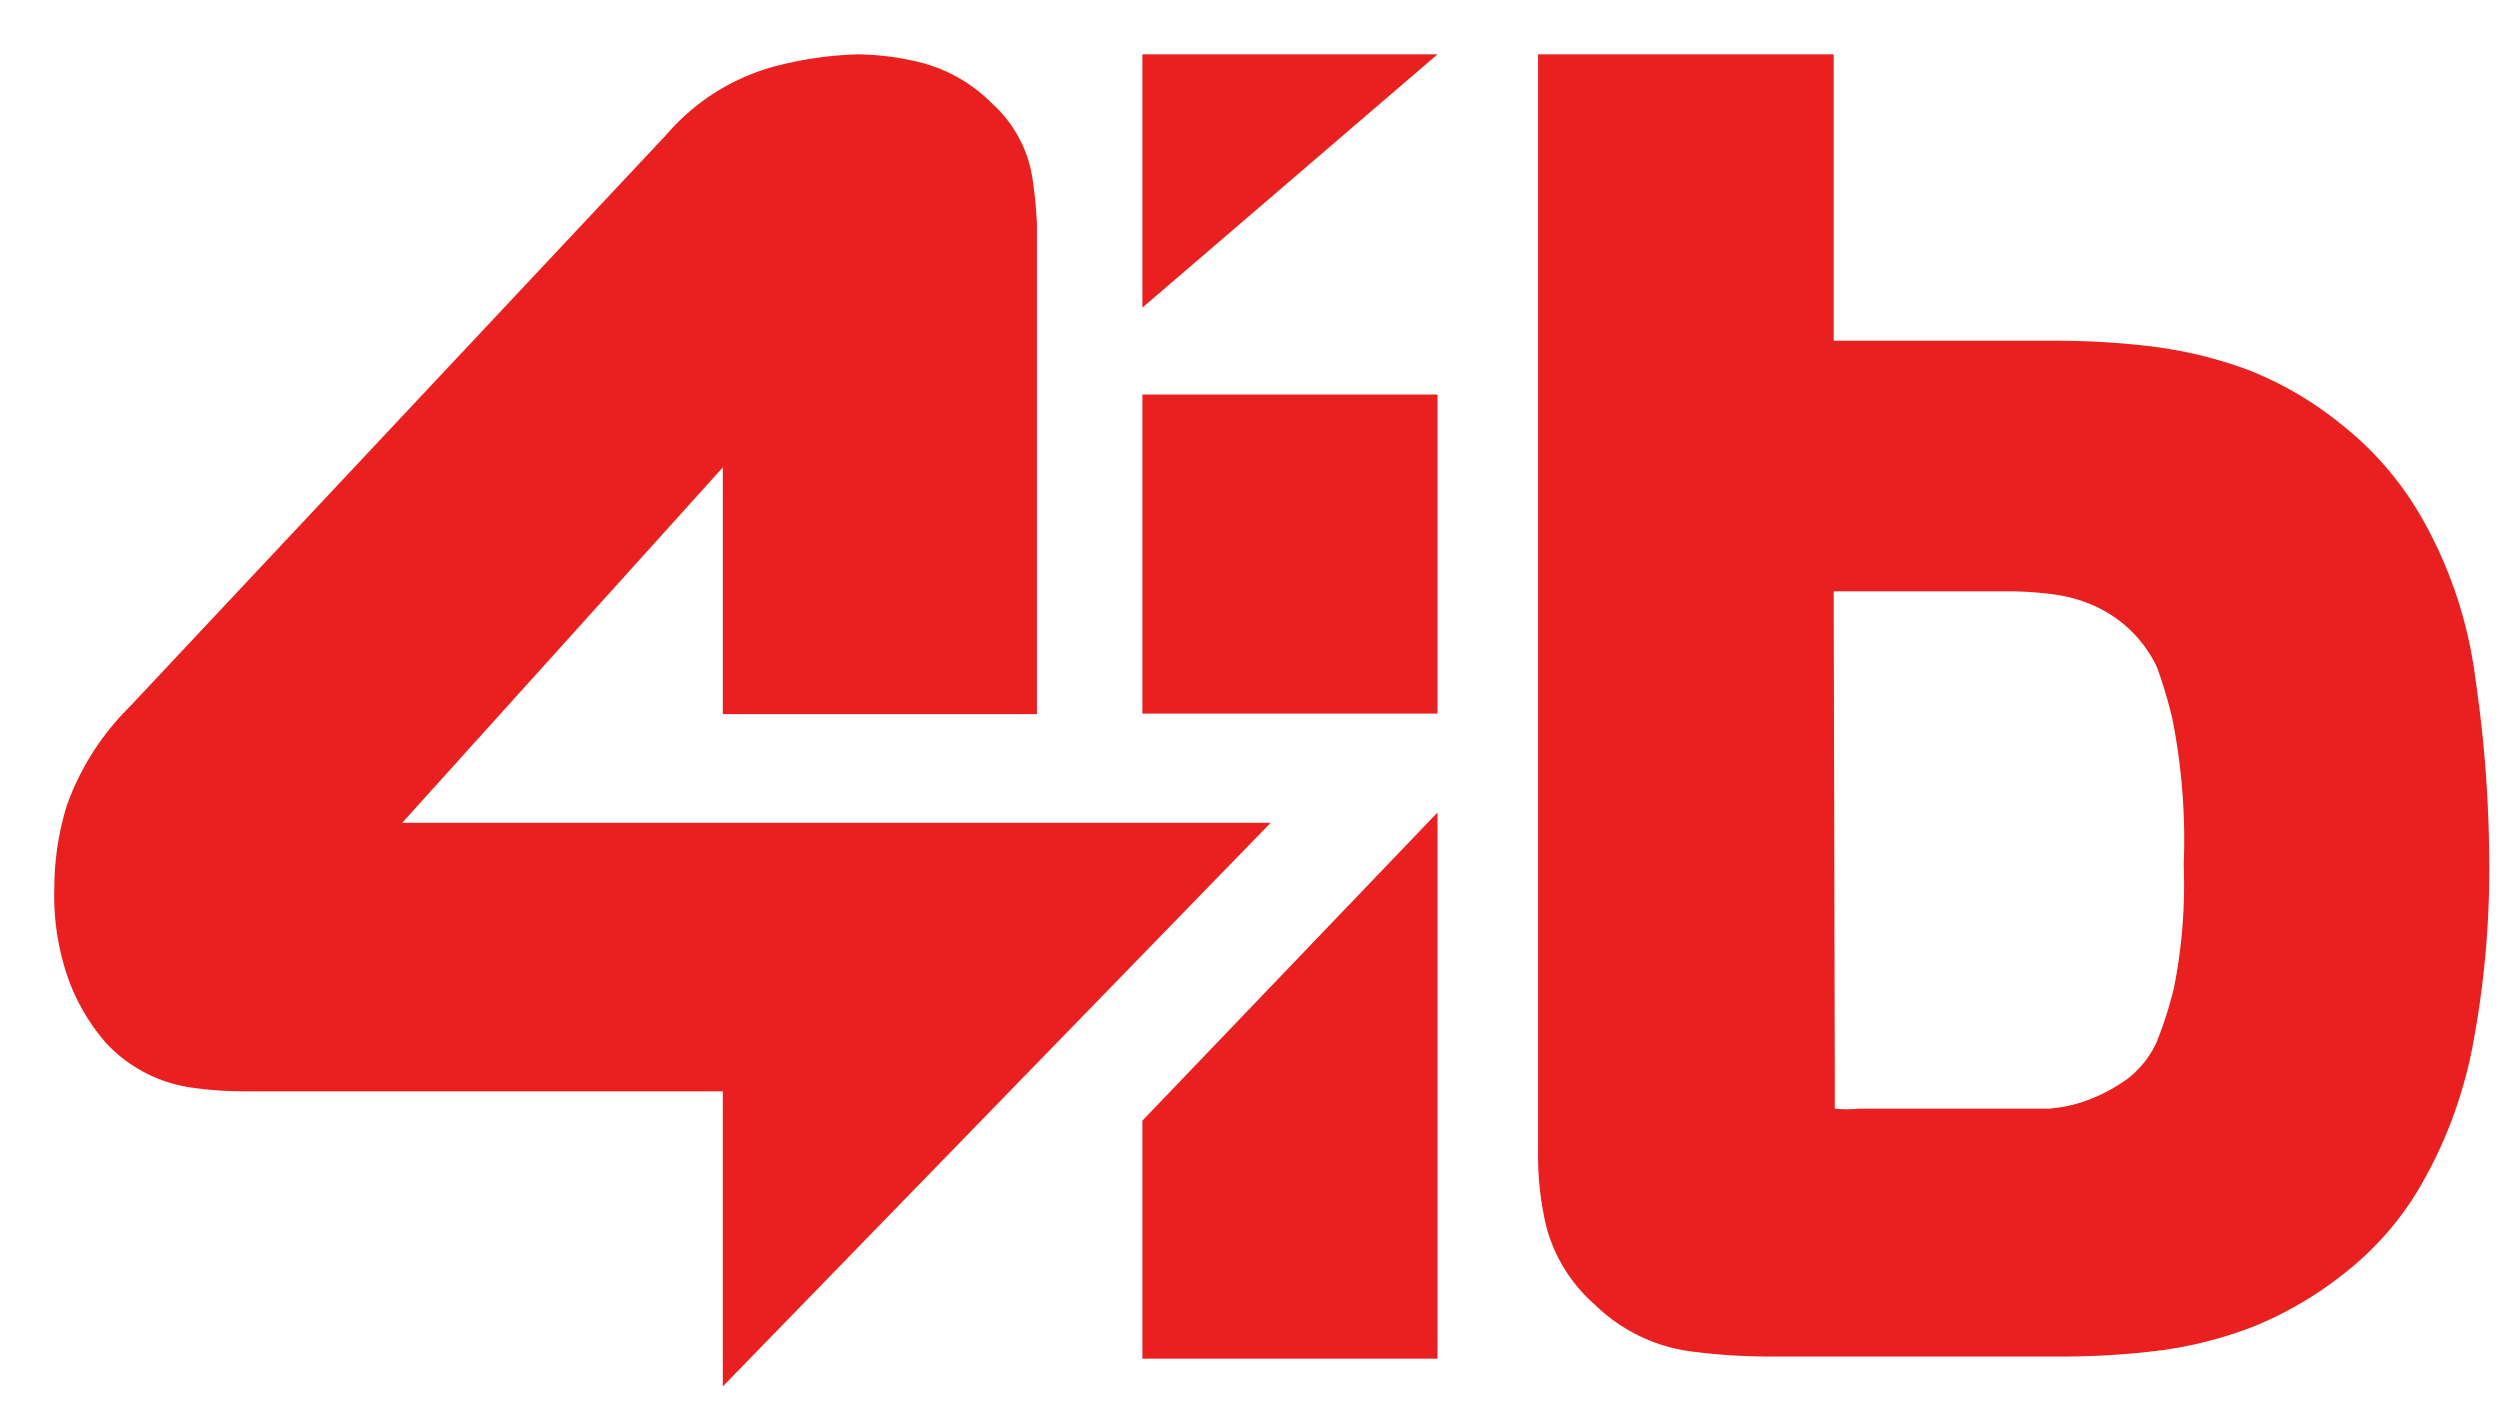
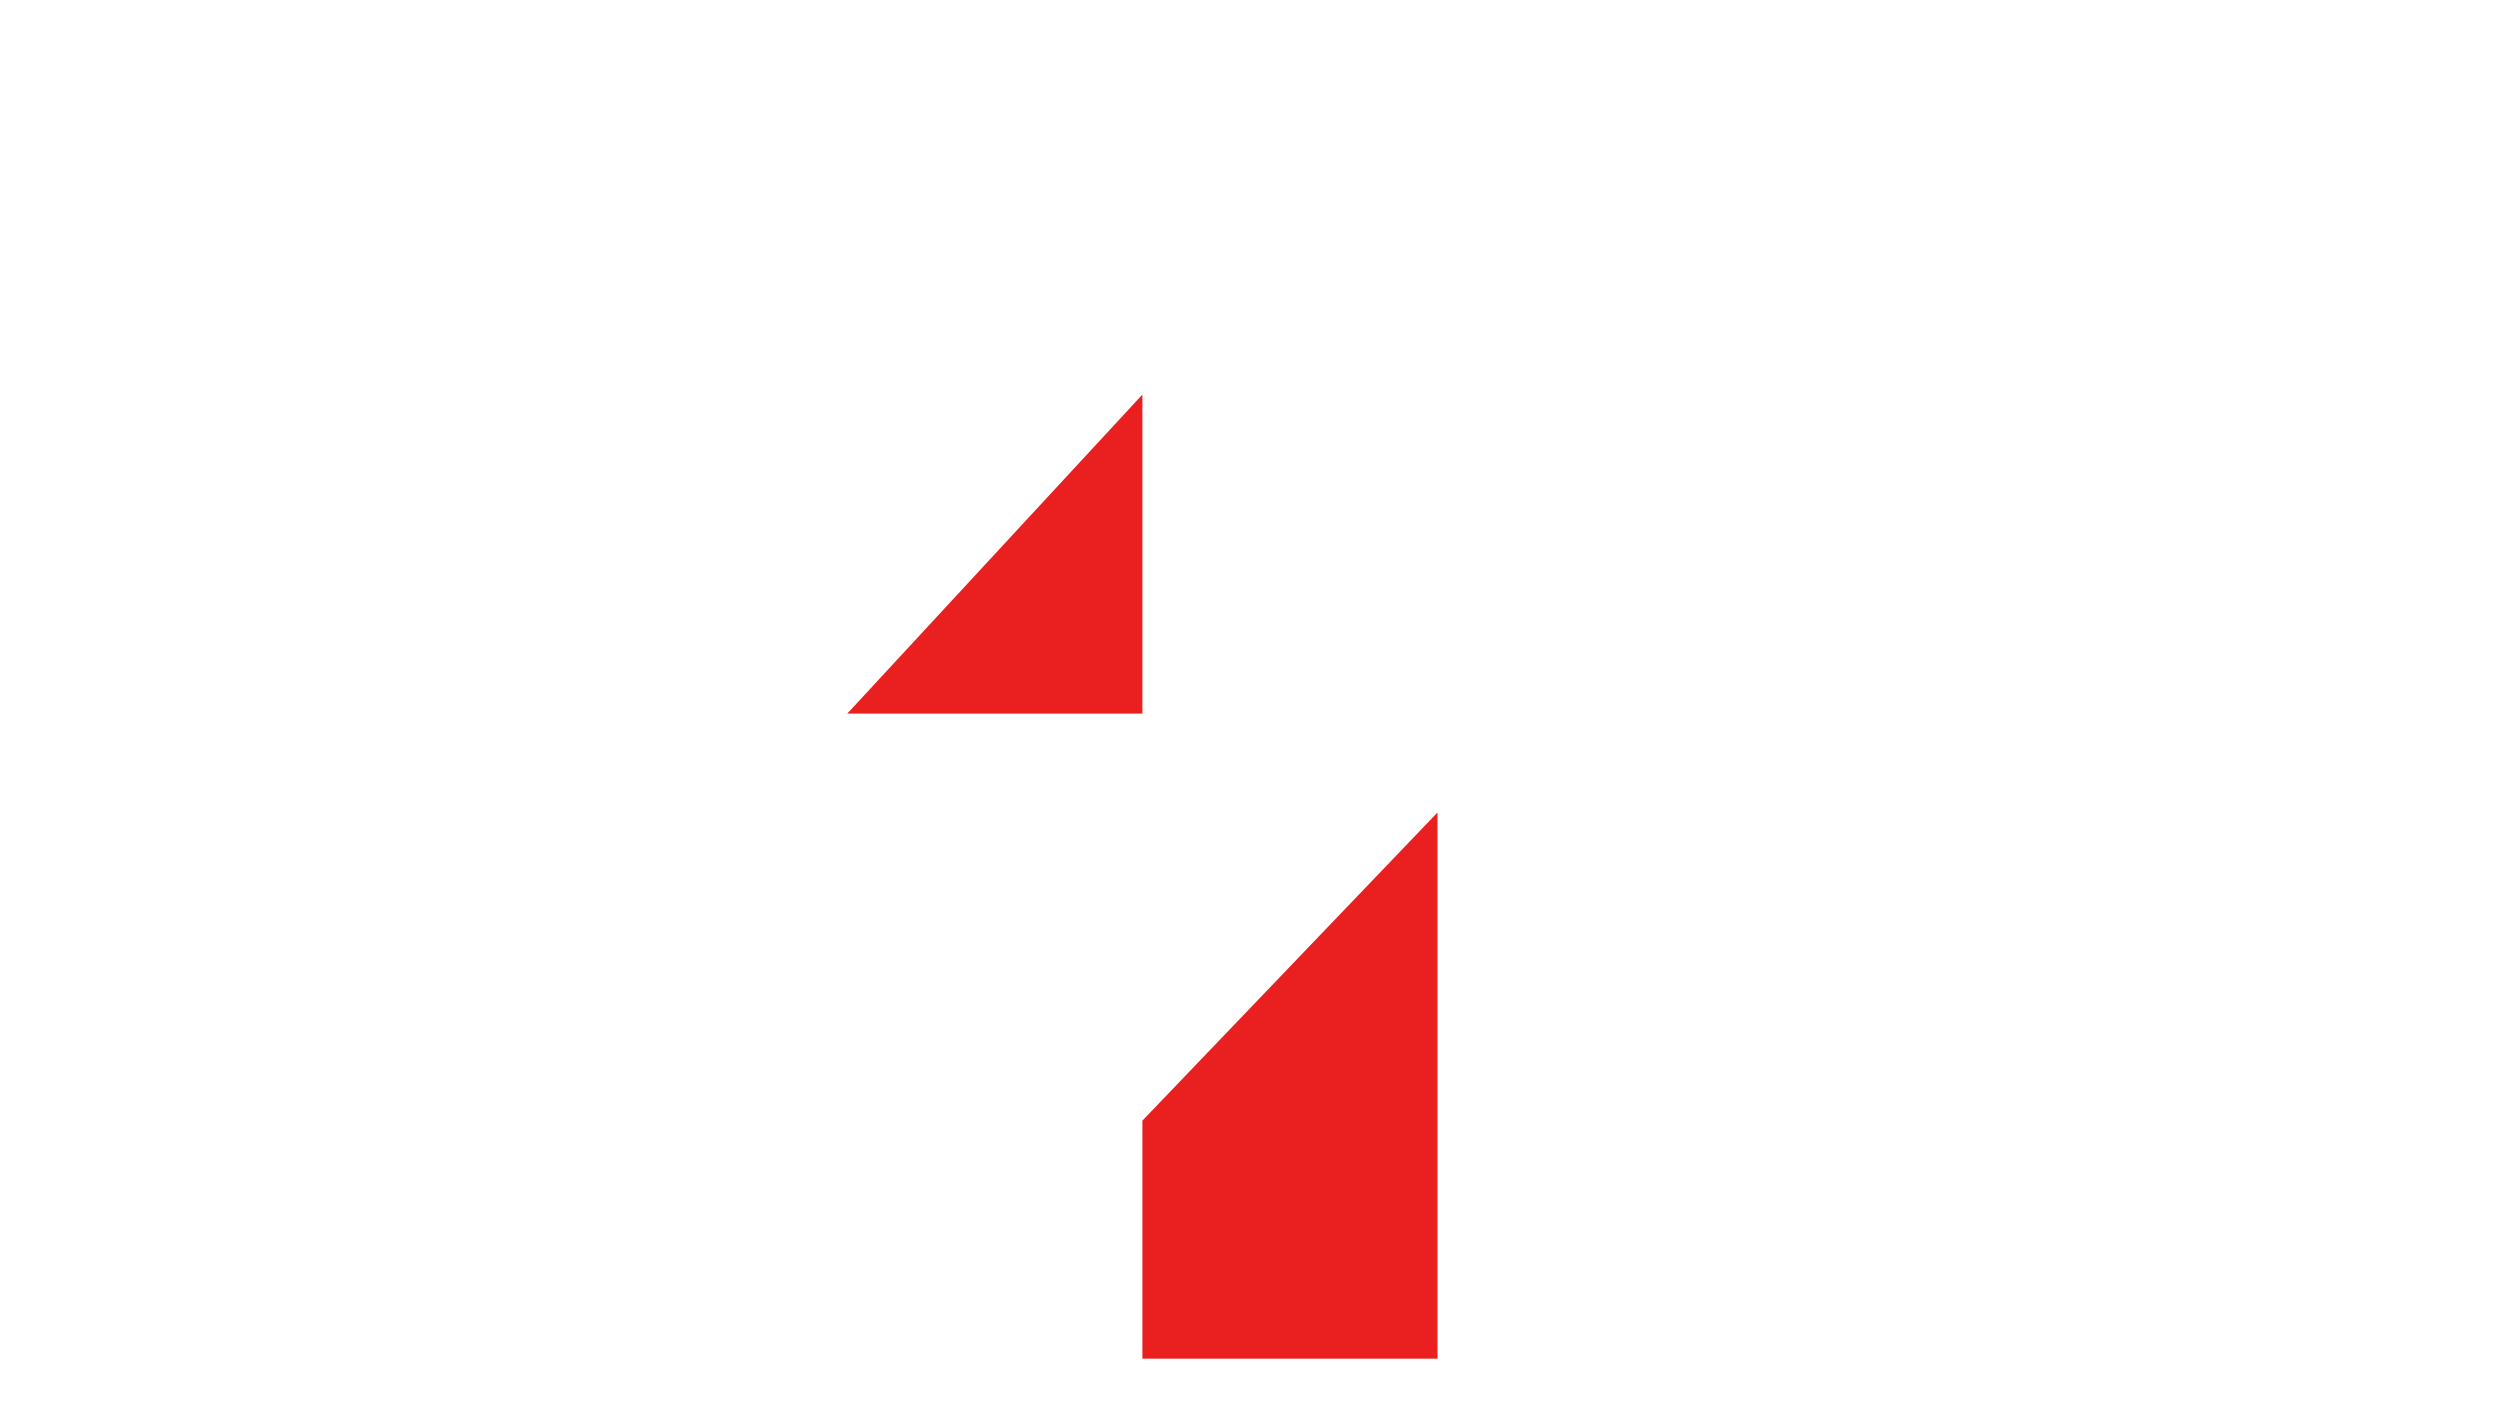
<svg xmlns="http://www.w3.org/2000/svg" width="46" height="26">
  <defs>
    <style>.cls-1{fill:#ea1f1f}</style>
  </defs>
  <g id="_4ib" data-name="4ib">
-     <path class="cls-1" d="M21.02 5.66L26.45 1h-5.43v4.66zM45.55 12.51a8 8 0 0 0-1-3 5.94 5.94 0 0 0-1.48-1.71 6.44 6.44 0 0 0-1.72-1 7.91 7.91 0 0 0-1.8-.43 14.44 14.44 0 0 0-1.69-.1h-4.12V1H28.3v20.3a5.65 5.65 0 0 0 .15 1.26 2.88 2.88 0 0 0 .89 1.44 3.11 3.11 0 0 0 1.73.86 11.13 11.13 0 0 0 1.54.1H38a14.44 14.44 0 0 0 1.65-.1 7.42 7.42 0 0 0 1.81-.45 6.79 6.79 0 0 0 1.7-1 5.63 5.63 0 0 0 1.43-1.68 8.24 8.24 0 0 0 .9-2.45 17.47 17.47 0 0 0 .31-3.6 23.59 23.59 0 0 0-.25-3.17zm-11.81-1.63H37a6.44 6.44 0 0 1 .81.06 2.62 2.62 0 0 1 .73.21 2.32 2.32 0 0 1 1.15 1.13 8.6 8.6 0 0 1 .28.94 11.44 11.44 0 0 1 .21 2.7 9.64 9.64 0 0 1-.18 2.26 7.35 7.35 0 0 1-.32 1 1.82 1.82 0 0 1-.52.66 3.13 3.13 0 0 1-.74.4 2.61 2.61 0 0 1-.73.16H34.18a2.11 2.11 0 0 1-.42 0v-.52zM23.38 15.14H7.4l5.9-6.54v4.54h5.78v-9A8 8 0 0 0 19 3.3a2.32 2.32 0 0 0-.73-1.38 2.84 2.84 0 0 0-1.37-.78A5.05 5.05 0 0 0 15.78 1a6.76 6.76 0 0 0-1.52.22 4 4 0 0 0-2 1.26L2.39 13a4.86 4.86 0 0 0-1.16 1.82A5.15 5.15 0 0 0 1 16.33a4.58 4.58 0 0 0 .29 1.77 3.75 3.75 0 0 0 .66 1.09 2.66 2.66 0 0 0 1.5.81 6.51 6.51 0 0 0 1 .08h8.85v5.43z" />
-     <path class="cls-1" d="M21.02 7.26h5.43v5.87h-5.43zM21.02 20.62V25h5.43V14.95l-5.43 5.67z" />
+     <path class="cls-1" d="M21.02 7.26v5.87h-5.43zM21.02 20.62V25h5.43V14.95l-5.43 5.67z" />
  </g>
</svg>